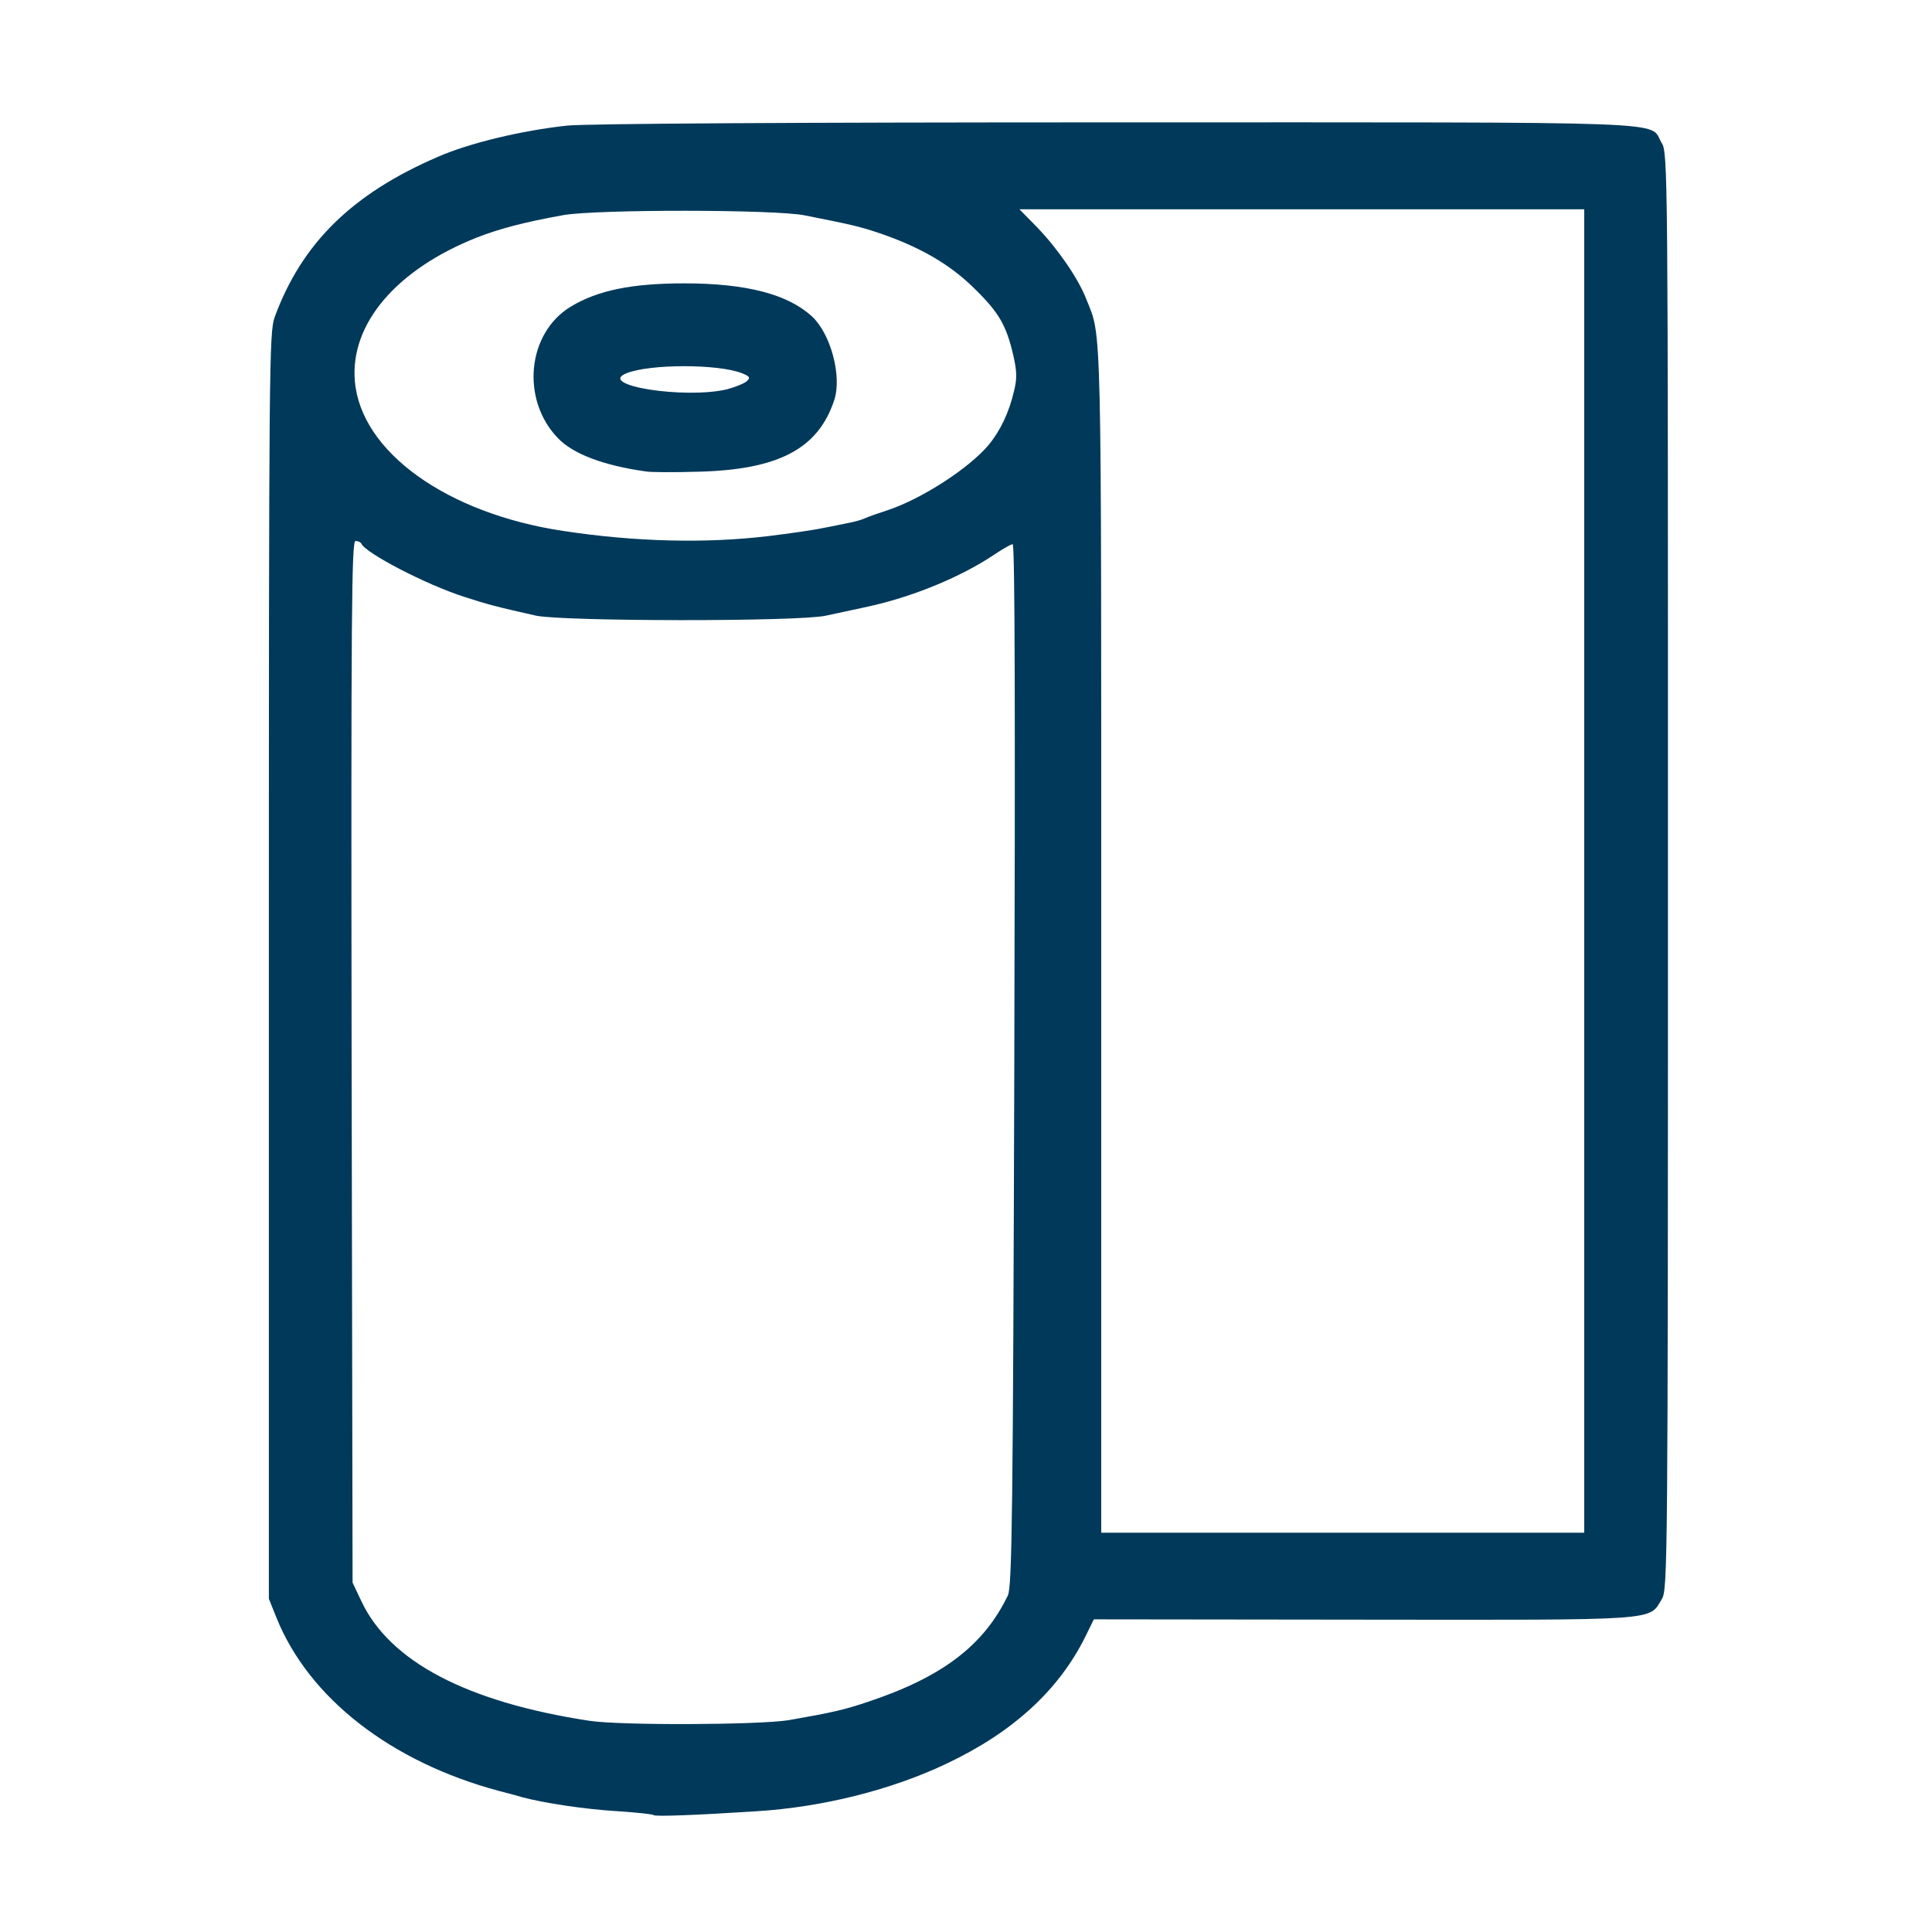
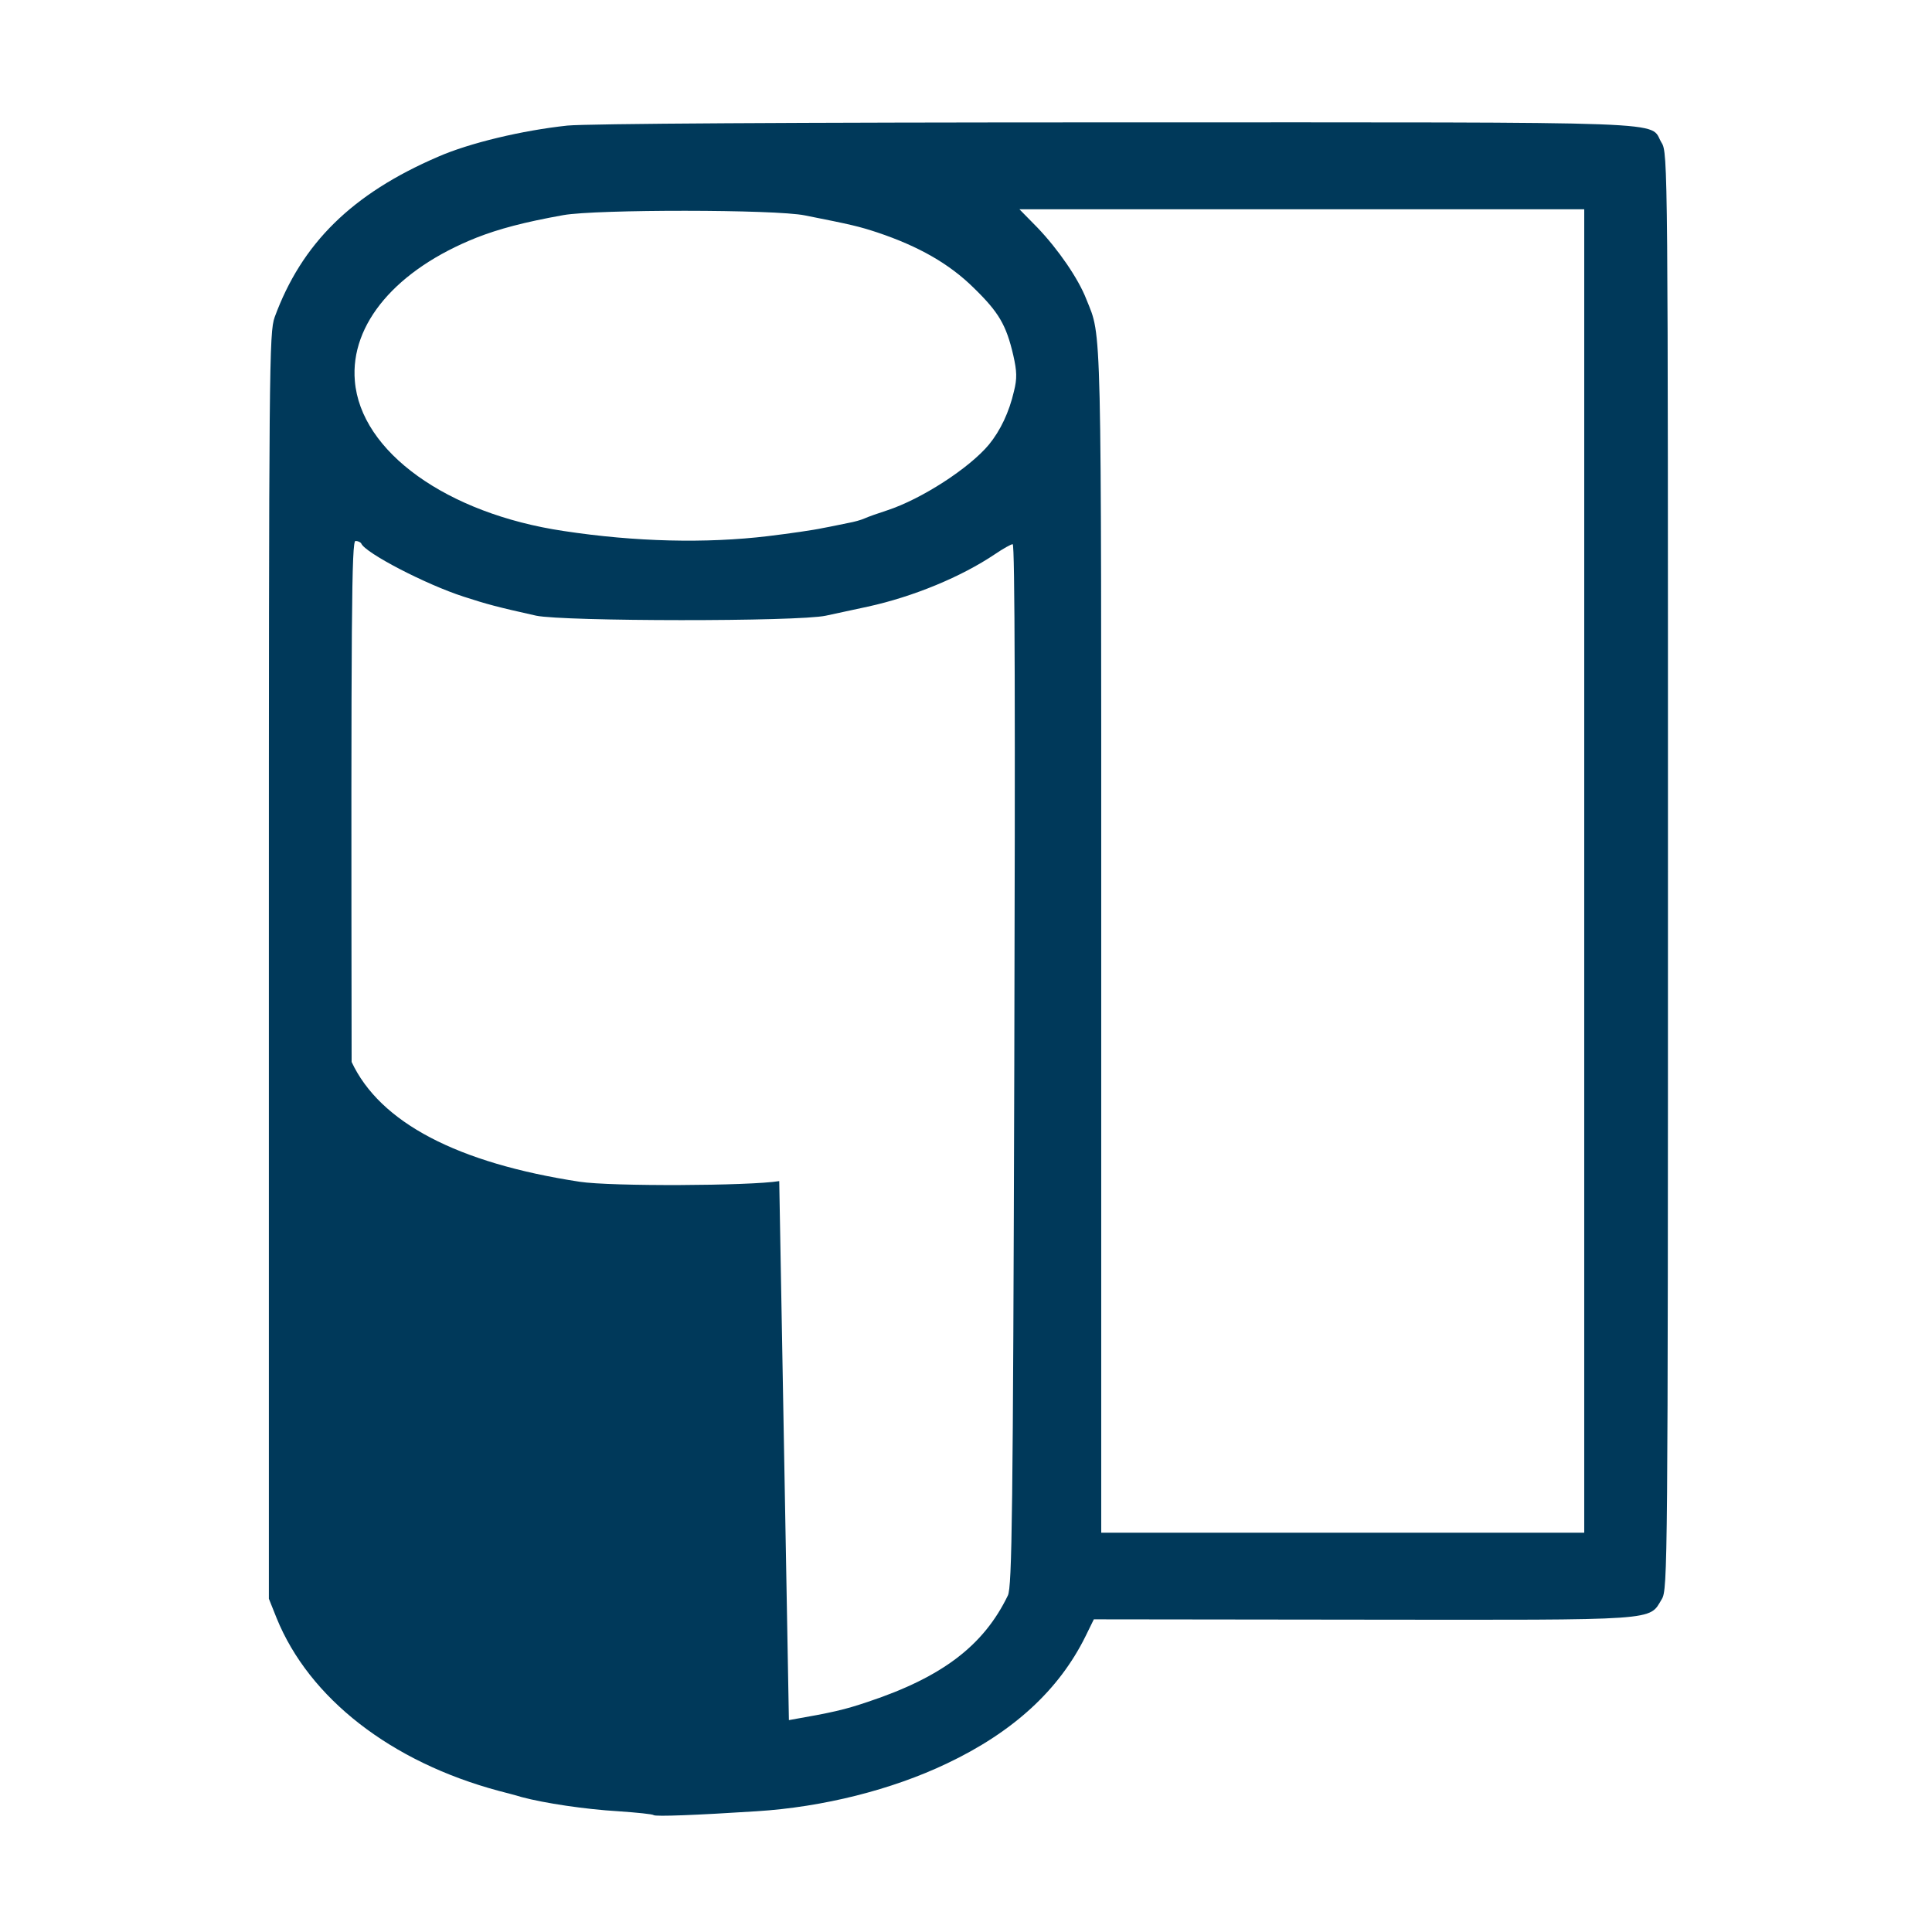
<svg xmlns="http://www.w3.org/2000/svg" width="200px" height="200px" viewBox="0 0 6000 6000" preserveAspectRatio="xMidYMid meet">
  <g fill="#00395a">
-     <path d="M2030 5637 c-3-3-52-8-110-12-102-6-229-25-300-44-19-6-51-14-70-19-336-90-590-288-691-537 l-24-60 0-1965 c0-1876 1-1967 18-2015 84-229 240-383 507-498 98-43 262-82 402-97 62-6 689-10 1708-10 1779 0 1649-5 1690 63 20 31 20 68 20 2262 0 2164-1 2231-19 2261-41 68 1 65-927 64 l-837-1-26 53 c-82 166-224 297-431 395-170 81-383 135-590 148-186 12-315 17-320 12z m420-295 c137-24 172-32 246-57 231-77 359-175 434-330 13-26 16-259 20-1648 3-1075 2-1617-5-1617-5 0-30 14-55 31-104 70-253 132-395 163-38 8-97 21-130 28-86 19-815 18-900 0-121-27-151-35-225-59-118-38-306-136-318-165-2-4-10-8-18-8-12 0-14 218-12 1618 l3 1617 27 57 c88 188 328 314 708 372 97 15 529 13 620-2z m2470-2637 l0-2055-877 0-877 0 56 57 c64 67 127 158 152 223 48 120 46 34 46 1990 l0 1840 750 0 750 0 0-2055z m-2535-1040 c66-8 143-19 170-25 28-5 64-13 80-16 17-3 39-9 50-14 11-5 42-16 70-25 107-35 255-131 316-204 36-44 63-101 78-166 10-40 9-62-2-111-22-95-45-134-123-210-76-75-171-129-299-172-58-19-79-24-225-53-92-19-648-19-750-1-123 22-201 43-270 70-249 99-393 268-378 445 18 220 286 412 648 466 223 34 443 39 635 16z" />
-     <path d="M2005 1464 c-129-18-226-54-273-104-115-120-95-326 41-408 83-50 188-72 352-72 194 0 322 34 397 103 58 54 93 185 69 259-50 152-173 217-425 223-72 2-144 2-161-1z m253-255 c26-7 53-18 61-25 12-11 10-15-15-25-74-29-285-29-358 0-95 38 181 81 312 50z" />
+     <path d="M2030 5637 c-3-3-52-8-110-12-102-6-229-25-300-44-19-6-51-14-70-19-336-90-590-288-691-537 l-24-60 0-1965 c0-1876 1-1967 18-2015 84-229 240-383 507-498 98-43 262-82 402-97 62-6 689-10 1708-10 1779 0 1649-5 1690 63 20 31 20 68 20 2262 0 2164-1 2231-19 2261-41 68 1 65-927 64 l-837-1-26 53 c-82 166-224 297-431 395-170 81-383 135-590 148-186 12-315 17-320 12z m420-295 c137-24 172-32 246-57 231-77 359-175 434-330 13-26 16-259 20-1648 3-1075 2-1617-5-1617-5 0-30 14-55 31-104 70-253 132-395 163-38 8-97 21-130 28-86 19-815 18-900 0-121-27-151-35-225-59-118-38-306-136-318-165-2-4-10-8-18-8-12 0-14 218-12 1618 c88 188 328 314 708 372 97 15 529 13 620-2z m2470-2637 l0-2055-877 0-877 0 56 57 c64 67 127 158 152 223 48 120 46 34 46 1990 l0 1840 750 0 750 0 0-2055z m-2535-1040 c66-8 143-19 170-25 28-5 64-13 80-16 17-3 39-9 50-14 11-5 42-16 70-25 107-35 255-131 316-204 36-44 63-101 78-166 10-40 9-62-2-111-22-95-45-134-123-210-76-75-171-129-299-172-58-19-79-24-225-53-92-19-648-19-750-1-123 22-201 43-270 70-249 99-393 268-378 445 18 220 286 412 648 466 223 34 443 39 635 16z" />
  </g>
</svg>